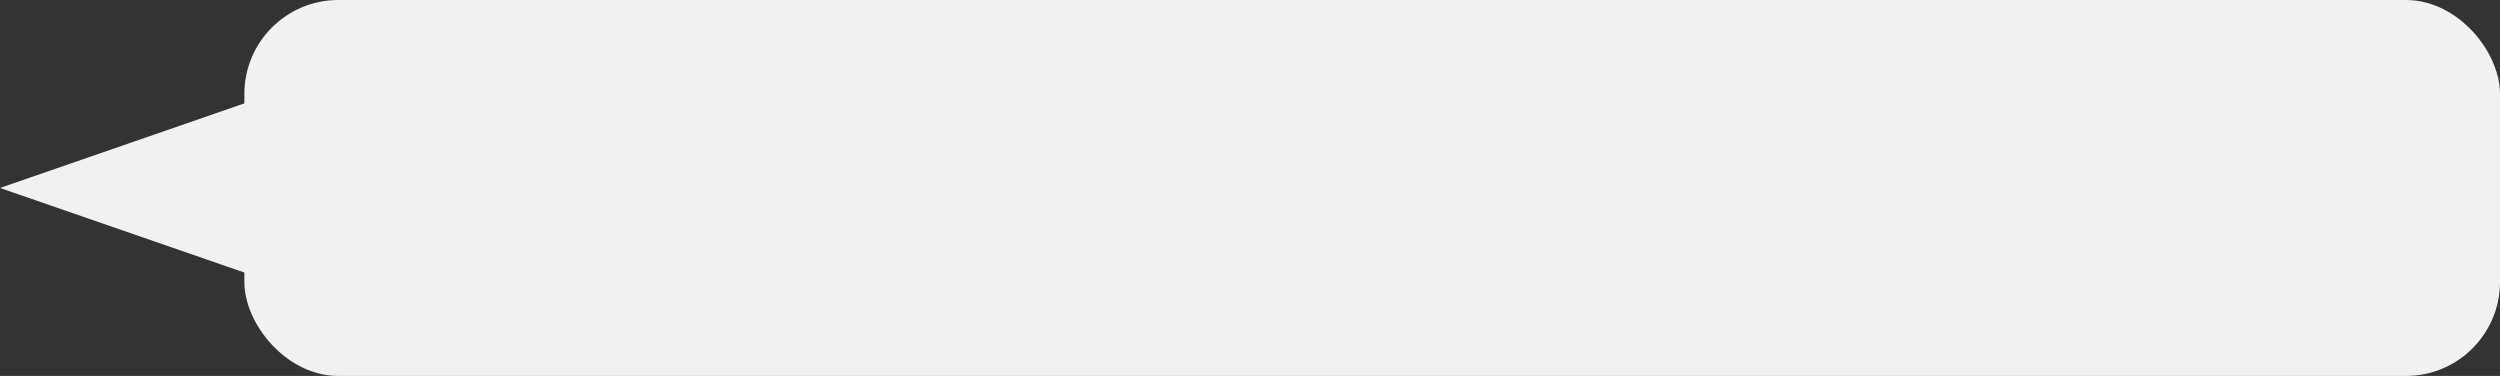
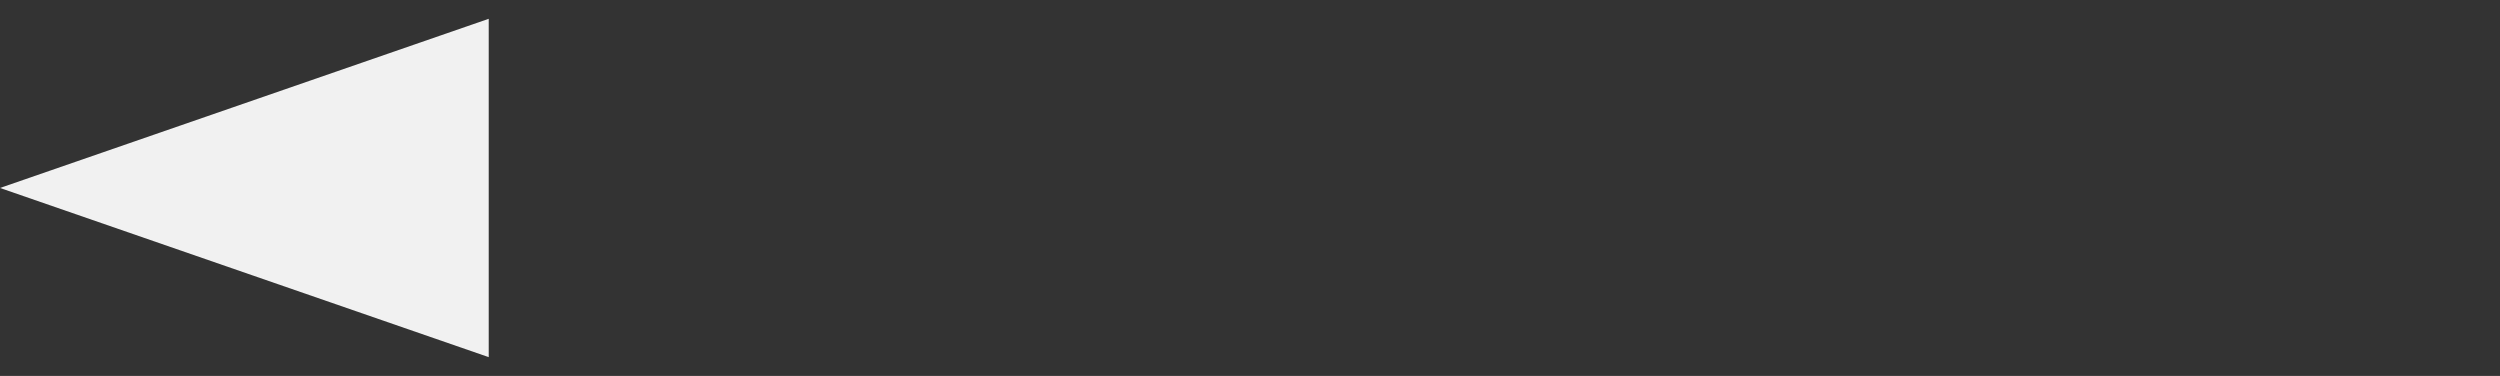
<svg xmlns="http://www.w3.org/2000/svg" width="1330" height="200" viewBox="0 0 1330 200" fill="none">
  <rect x="0" y="0" width="1330" height="200" fill="#333333" stroke="none" />
-   <rect x="130" width="1200" height="200" rx="50" fill="#F1F1F1" />
  <path d="M260 10L0 100L260 190V10Z" fill="#F1F1F1" />
</svg>